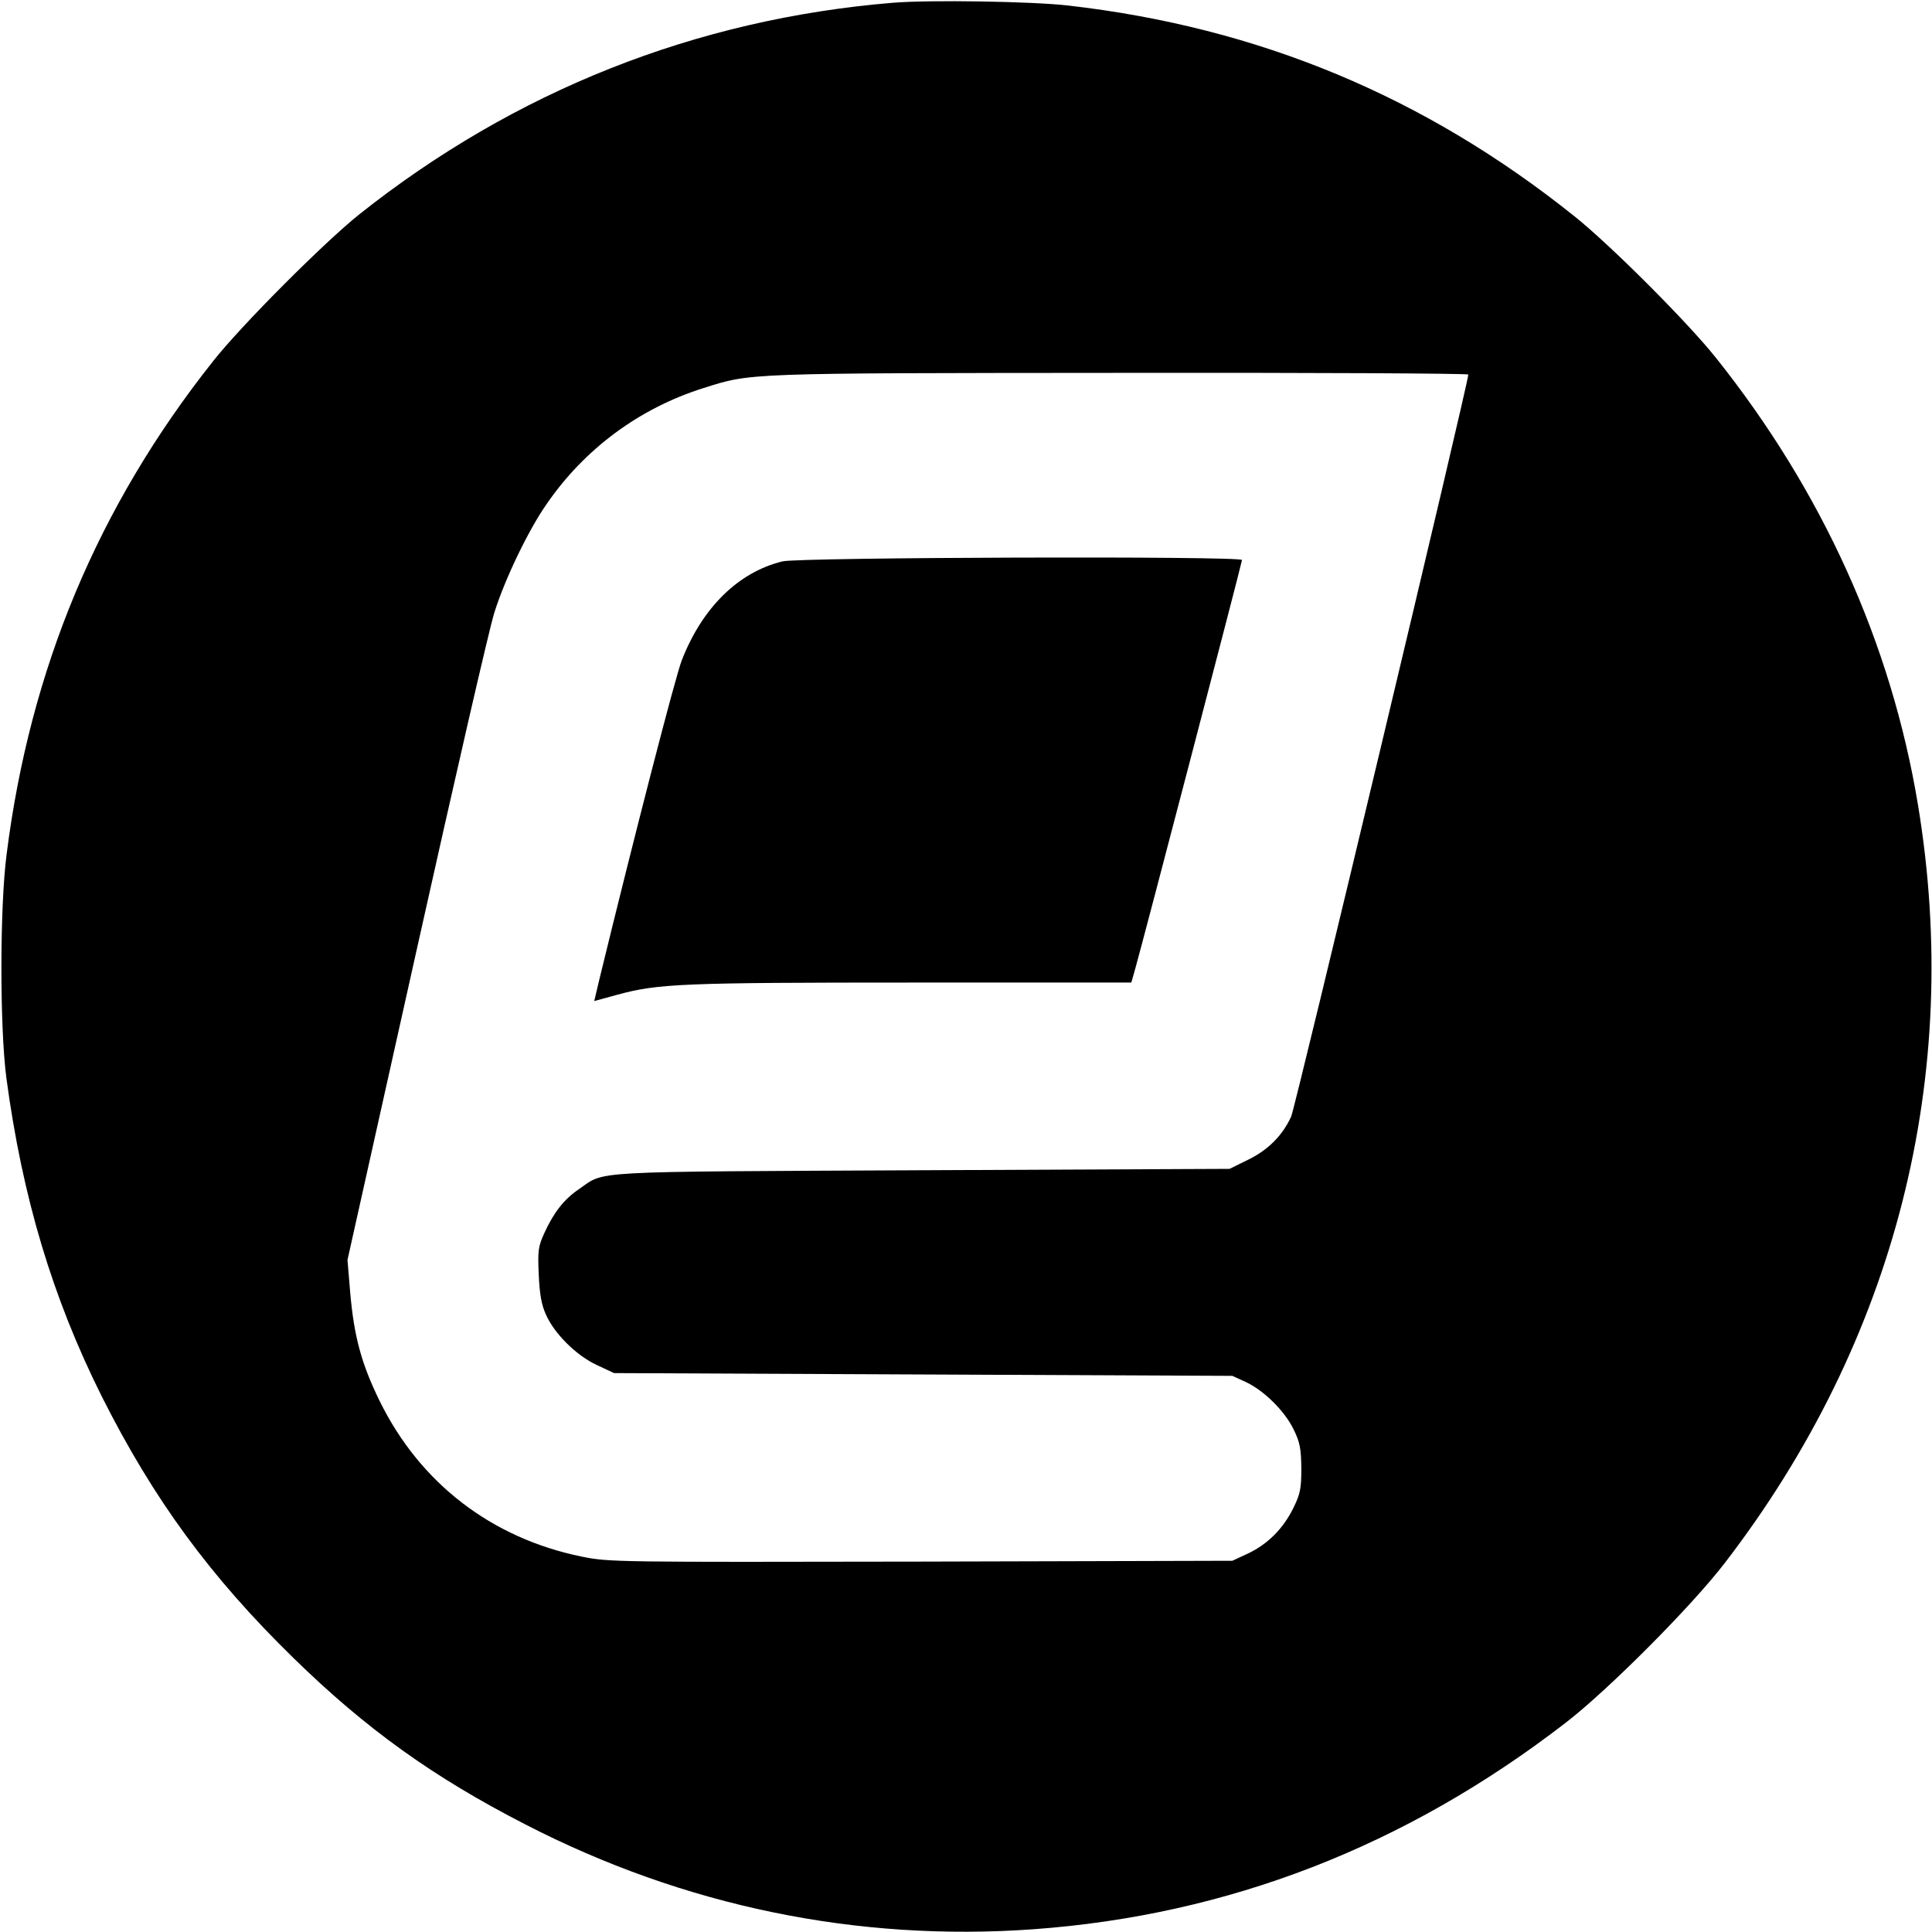
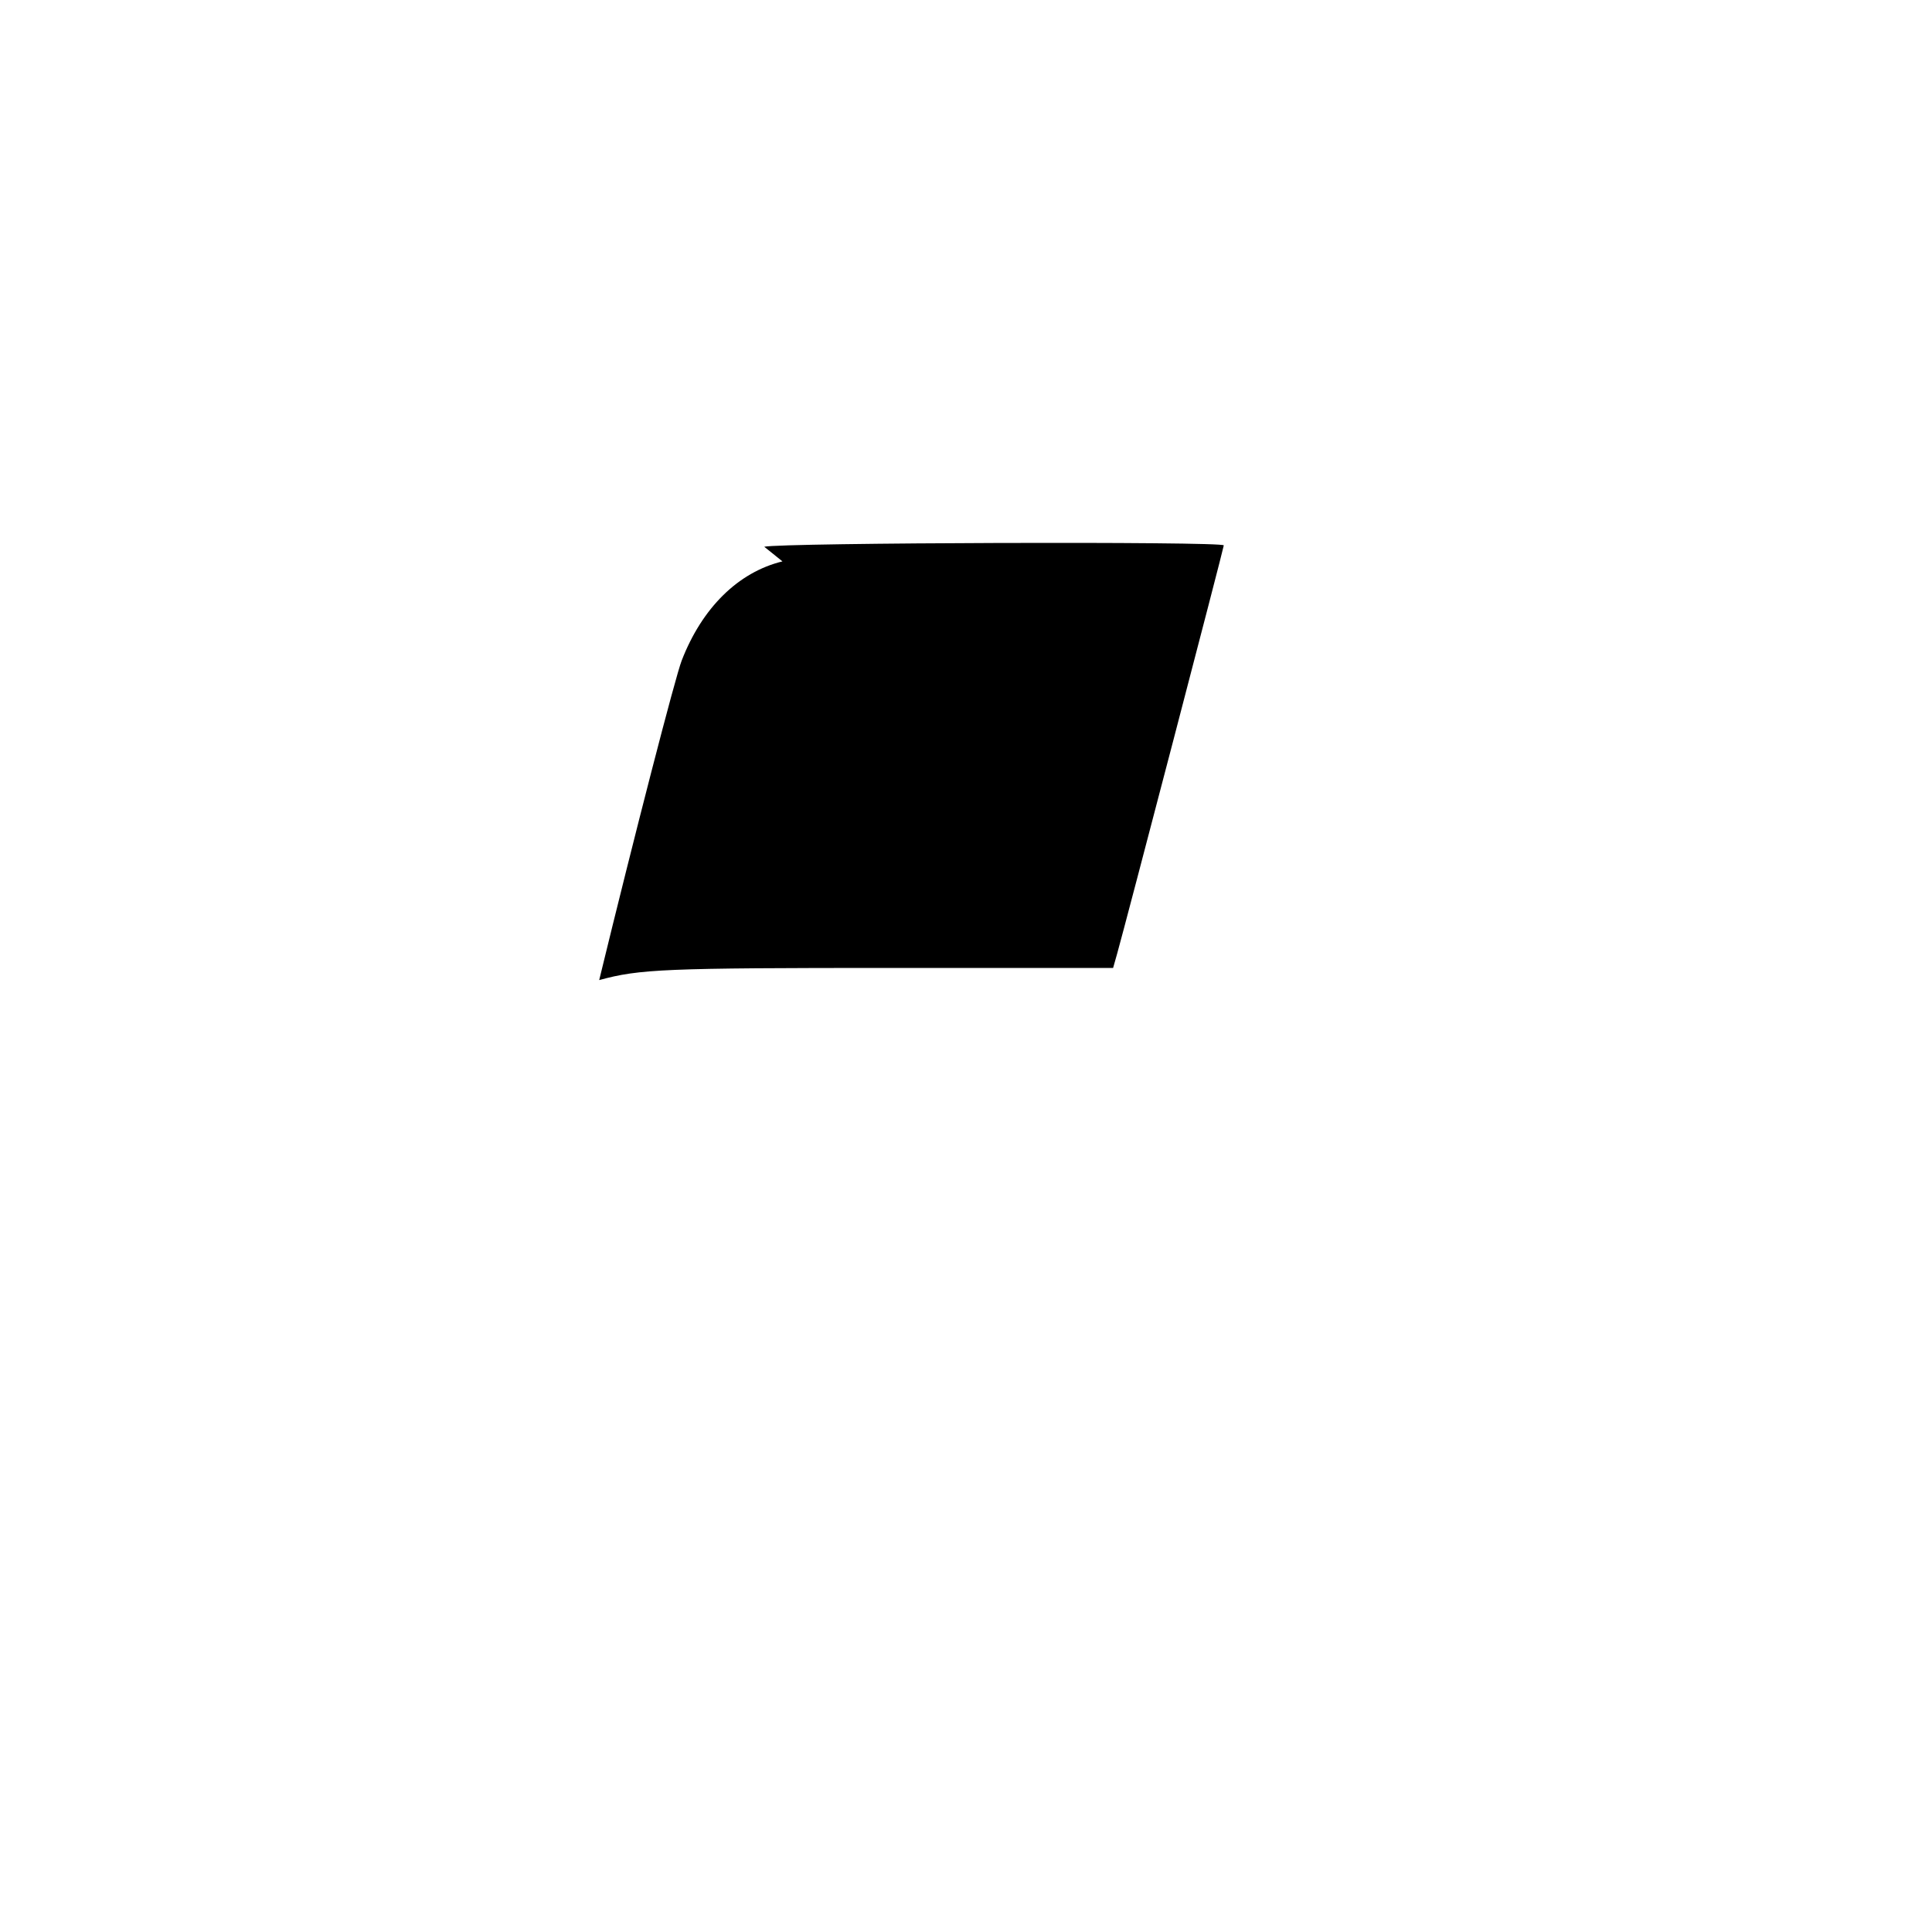
<svg xmlns="http://www.w3.org/2000/svg" version="1.0" width="700pt" height="700pt" viewBox="0 0 700 700" preserveAspectRatio="xMidYMid meet">
  <g transform="translate(0,700) scale(0.1,-0.1)" fill="#000000" stroke="none">
-     <path d="M3235 6990 c-714 -59 -1370 -319 -1935 -768 -127 -102 -427 -402 -529 -532 -416 -525 -662 -1113 -747 -1785 -25 -192 -25 -625 -1 -810 58 -433 167 -797 346 -1155 187 -372 393 -653 694 -947 264 -258 507 -432 840 -603 576 -297 1203 -426 1842 -380 703 51 1345 299 1925 746 153 117 460 425 580 582 618 804 862 1765 699 2747 -97 585 -347 1137 -733 1620 -102 128 -382 408 -511 511 -542 434 -1144 685 -1835 764 -131 15 -502 21 -635 10z m2085 -1347 c0 -30 -627 -2657 -642 -2689 -32 -69 -84 -121 -156 -156 l-67 -33 -1115 -5 c-1232 -6 -1144 -1 -1243 -69 -53 -36 -90 -83 -124 -157 -23 -50 -25 -65 -21 -152 3 -71 10 -110 26 -145 31 -70 111 -149 185 -183 l62 -29 1120 -5 1120 -5 48 -22 c67 -31 142 -106 174 -172 23 -47 27 -69 28 -141 0 -74 -4 -93 -29 -144 -37 -75 -93 -131 -165 -165 l-56 -26 -1128 -3 c-1106 -2 -1130 -2 -1229 18 -328 67 -587 267 -733 565 -65 133 -92 231 -106 390 l-10 120 251 1125 c138 619 264 1168 281 1220 38 122 124 300 189 393 138 201 337 348 569 421 174 55 146 54 1509 55 694 1 1262 -2 1262 -6z" />
-     <path d="M2835 4966 c-160 -39 -291 -168 -365 -359 -23 -59 -171 -632 -299 -1158 l-18 -76 84 23 c147 40 234 44 1067 44 l795 0 15 53 c28 99 386 1469 386 1478 0 15 -1605 10 -1665 -5z" />
+     <path d="M2835 4966 c-160 -39 -291 -168 -365 -359 -23 -59 -171 -632 -299 -1158 c147 40 234 44 1067 44 l795 0 15 53 c28 99 386 1469 386 1478 0 15 -1605 10 -1665 -5z" />
  </g>
</svg>